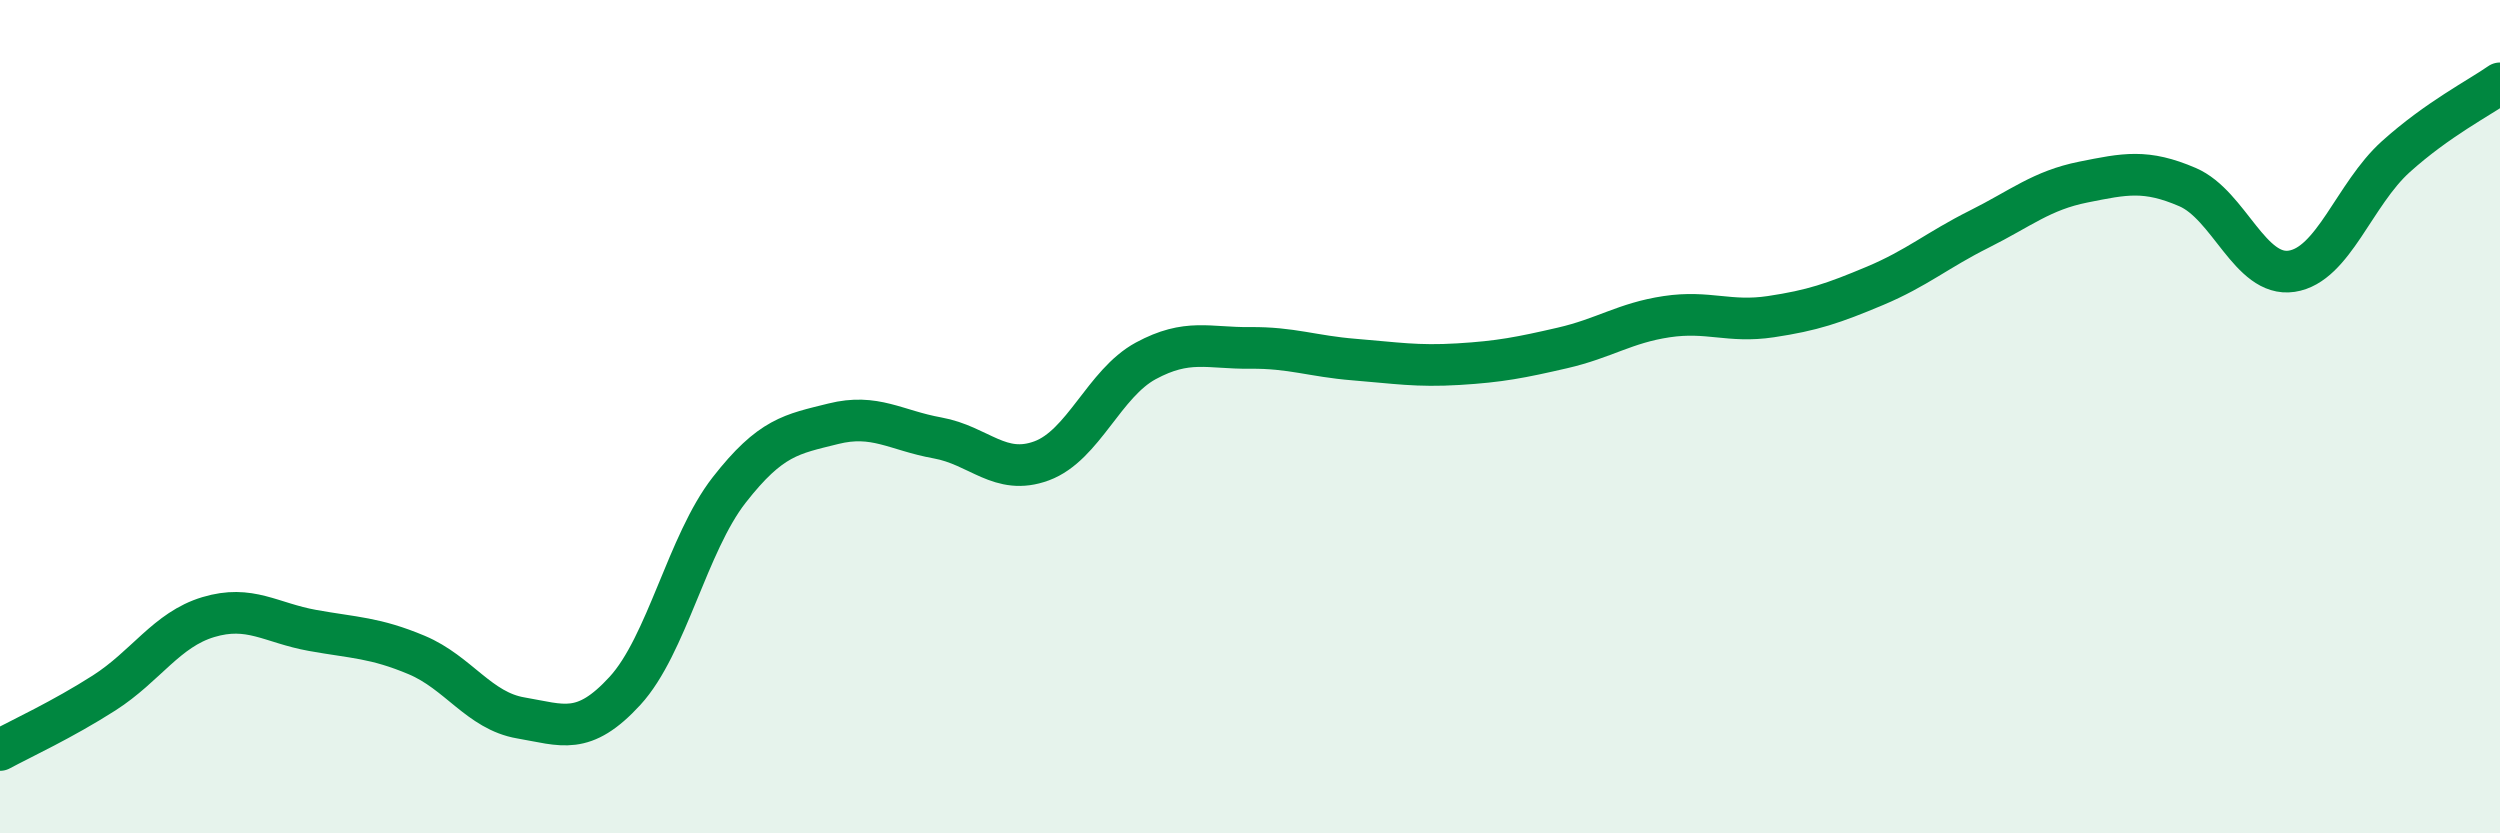
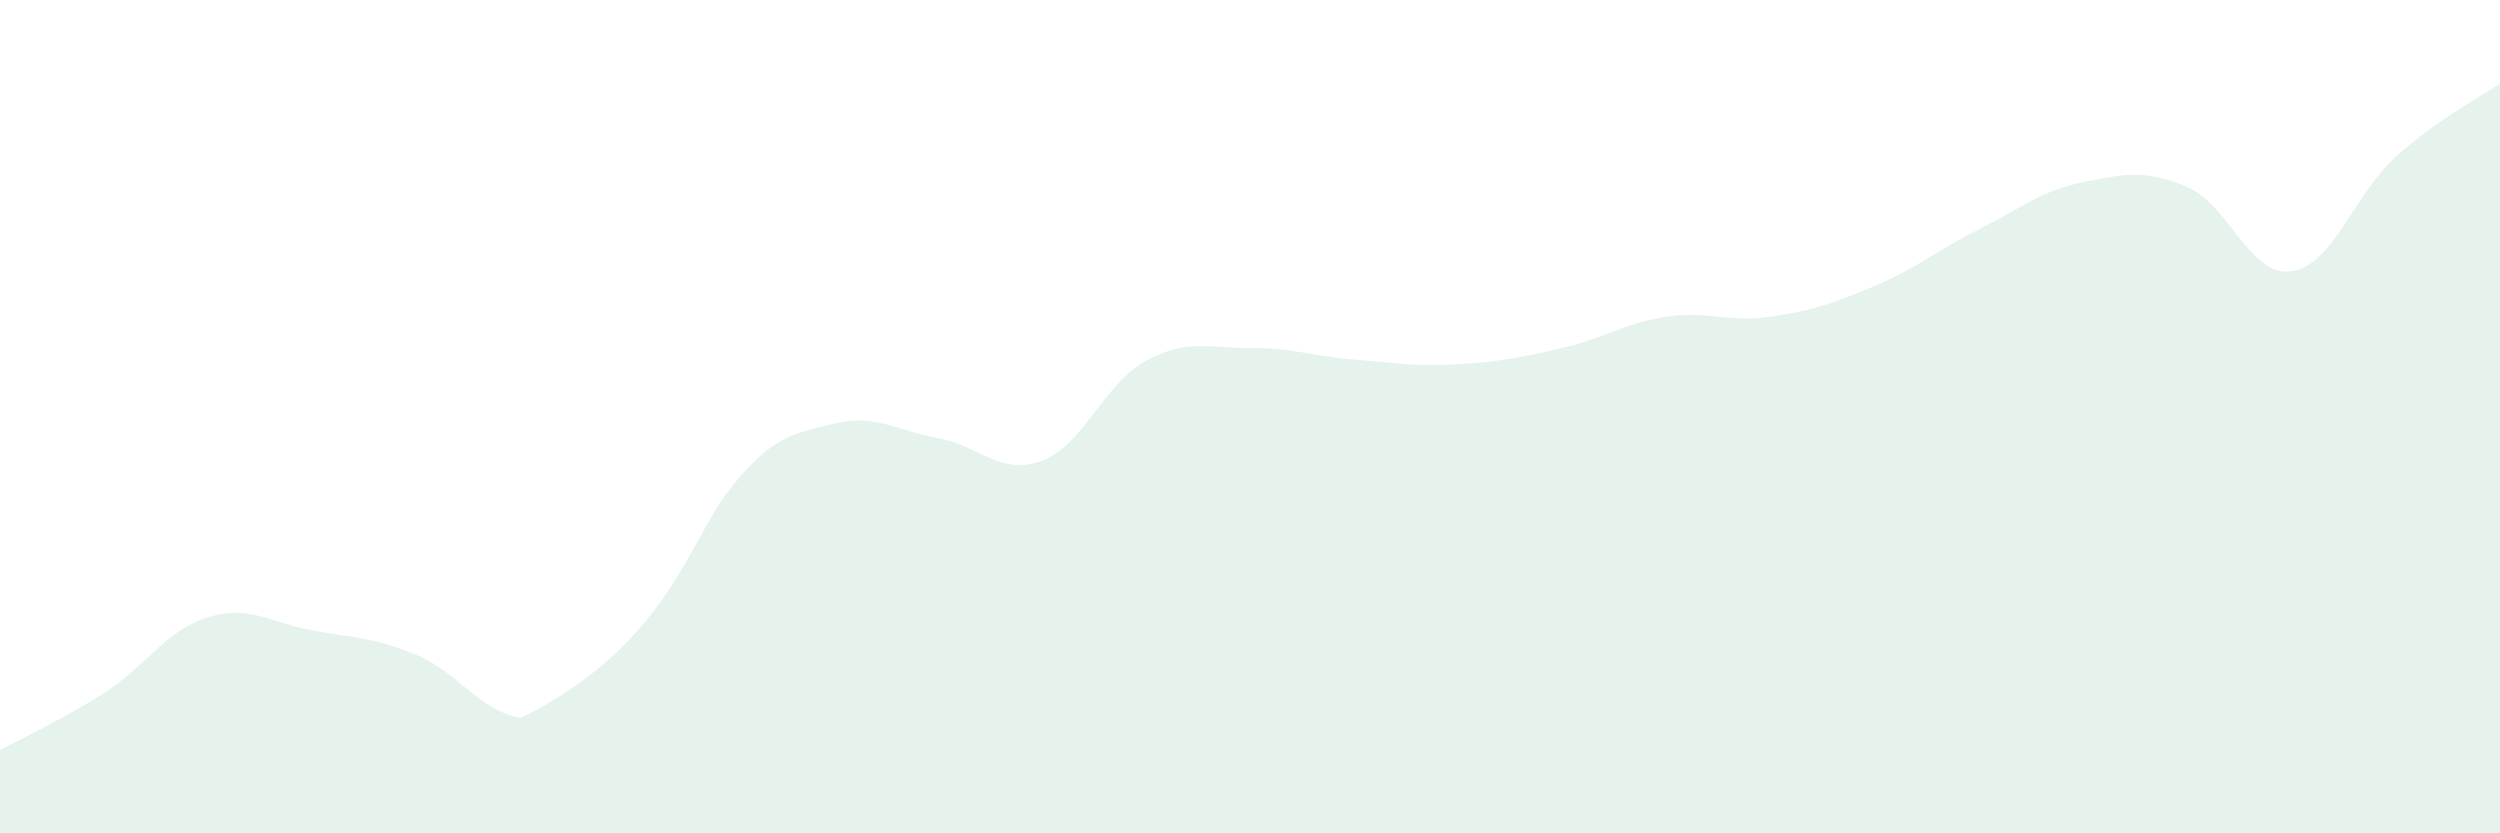
<svg xmlns="http://www.w3.org/2000/svg" width="60" height="20" viewBox="0 0 60 20">
-   <path d="M 0,18 C 0.5,17.73 1.5,17.27 2.5,16.63 C 3.5,15.99 4,15.11 5,14.81 C 6,14.51 6.5,14.95 7.5,15.13 C 8.5,15.31 9,15.3 10,15.72 C 11,16.14 11.5,17.06 12.5,17.23 C 13.5,17.4 14,17.67 15,16.58 C 16,15.49 16.5,13.04 17.5,11.76 C 18.5,10.48 19,10.42 20,10.17 C 21,9.92 21.5,10.33 22.5,10.51 C 23.5,10.69 24,11.43 25,11.06 C 26,10.69 26.5,9.2 27.5,8.66 C 28.5,8.12 29,8.36 30,8.35 C 31,8.34 31.5,8.55 32.5,8.63 C 33.5,8.71 34,8.8 35,8.74 C 36,8.68 36.5,8.58 37.5,8.35 C 38.5,8.12 39,7.75 40,7.6 C 41,7.45 41.5,7.75 42.5,7.6 C 43.5,7.45 44,7.28 45,6.86 C 46,6.44 46.5,6 47.5,5.5 C 48.5,5 49,4.57 50,4.37 C 51,4.17 51.5,4.06 52.5,4.49 C 53.5,4.92 54,6.66 55,6.51 C 56,6.36 56.5,4.66 57.5,3.76 C 58.5,2.86 59.5,2.35 60,2L60 20L0 20Z" fill="#008740" opacity="0.1" stroke-linecap="round" stroke-linejoin="round" />
-   <path d="M 0,18 C 0.5,17.73 1.5,17.27 2.5,16.63 C 3.5,15.99 4,15.11 5,14.81 C 6,14.51 6.5,14.95 7.5,15.13 C 8.5,15.31 9,15.3 10,15.72 C 11,16.14 11.5,17.06 12.5,17.23 C 13.5,17.4 14,17.67 15,16.58 C 16,15.49 16.5,13.04 17.5,11.76 C 18.5,10.48 19,10.42 20,10.17 C 21,9.92 21.5,10.33 22.5,10.51 C 23.5,10.69 24,11.43 25,11.06 C 26,10.69 26.5,9.2 27.5,8.66 C 28.5,8.12 29,8.36 30,8.35 C 31,8.34 31.5,8.55 32.5,8.63 C 33.5,8.71 34,8.8 35,8.74 C 36,8.68 36.5,8.58 37.5,8.35 C 38.5,8.12 39,7.75 40,7.6 C 41,7.45 41.5,7.75 42.5,7.6 C 43.5,7.45 44,7.28 45,6.86 C 46,6.44 46.5,6 47.5,5.5 C 48.5,5 49,4.57 50,4.37 C 51,4.17 51.5,4.06 52.5,4.49 C 53.5,4.92 54,6.66 55,6.51 C 56,6.36 56.5,4.66 57.5,3.76 C 58.5,2.86 59.5,2.35 60,2" stroke="#008740" stroke-width="1" fill="none" stroke-linecap="round" stroke-linejoin="round" />
+   <path d="M 0,18 C 0.5,17.73 1.5,17.27 2.5,16.63 C 3.5,15.99 4,15.11 5,14.81 C 6,14.51 6.5,14.95 7.5,15.13 C 8.5,15.31 9,15.3 10,15.72 C 11,16.14 11.5,17.06 12.5,17.23 C 16,15.49 16.5,13.04 17.5,11.76 C 18.5,10.48 19,10.42 20,10.17 C 21,9.92 21.5,10.33 22.5,10.51 C 23.5,10.69 24,11.43 25,11.06 C 26,10.69 26.5,9.2 27.5,8.66 C 28.5,8.12 29,8.36 30,8.35 C 31,8.34 31.5,8.55 32.5,8.63 C 33.5,8.71 34,8.8 35,8.74 C 36,8.68 36.5,8.58 37.5,8.35 C 38.5,8.12 39,7.75 40,7.6 C 41,7.45 41.5,7.75 42.5,7.6 C 43.5,7.45 44,7.28 45,6.86 C 46,6.44 46.5,6 47.5,5.5 C 48.5,5 49,4.57 50,4.37 C 51,4.17 51.5,4.06 52.5,4.49 C 53.5,4.92 54,6.66 55,6.51 C 56,6.36 56.5,4.66 57.5,3.76 C 58.5,2.86 59.5,2.35 60,2L60 20L0 20Z" fill="#008740" opacity="0.1" stroke-linecap="round" stroke-linejoin="round" />
</svg>